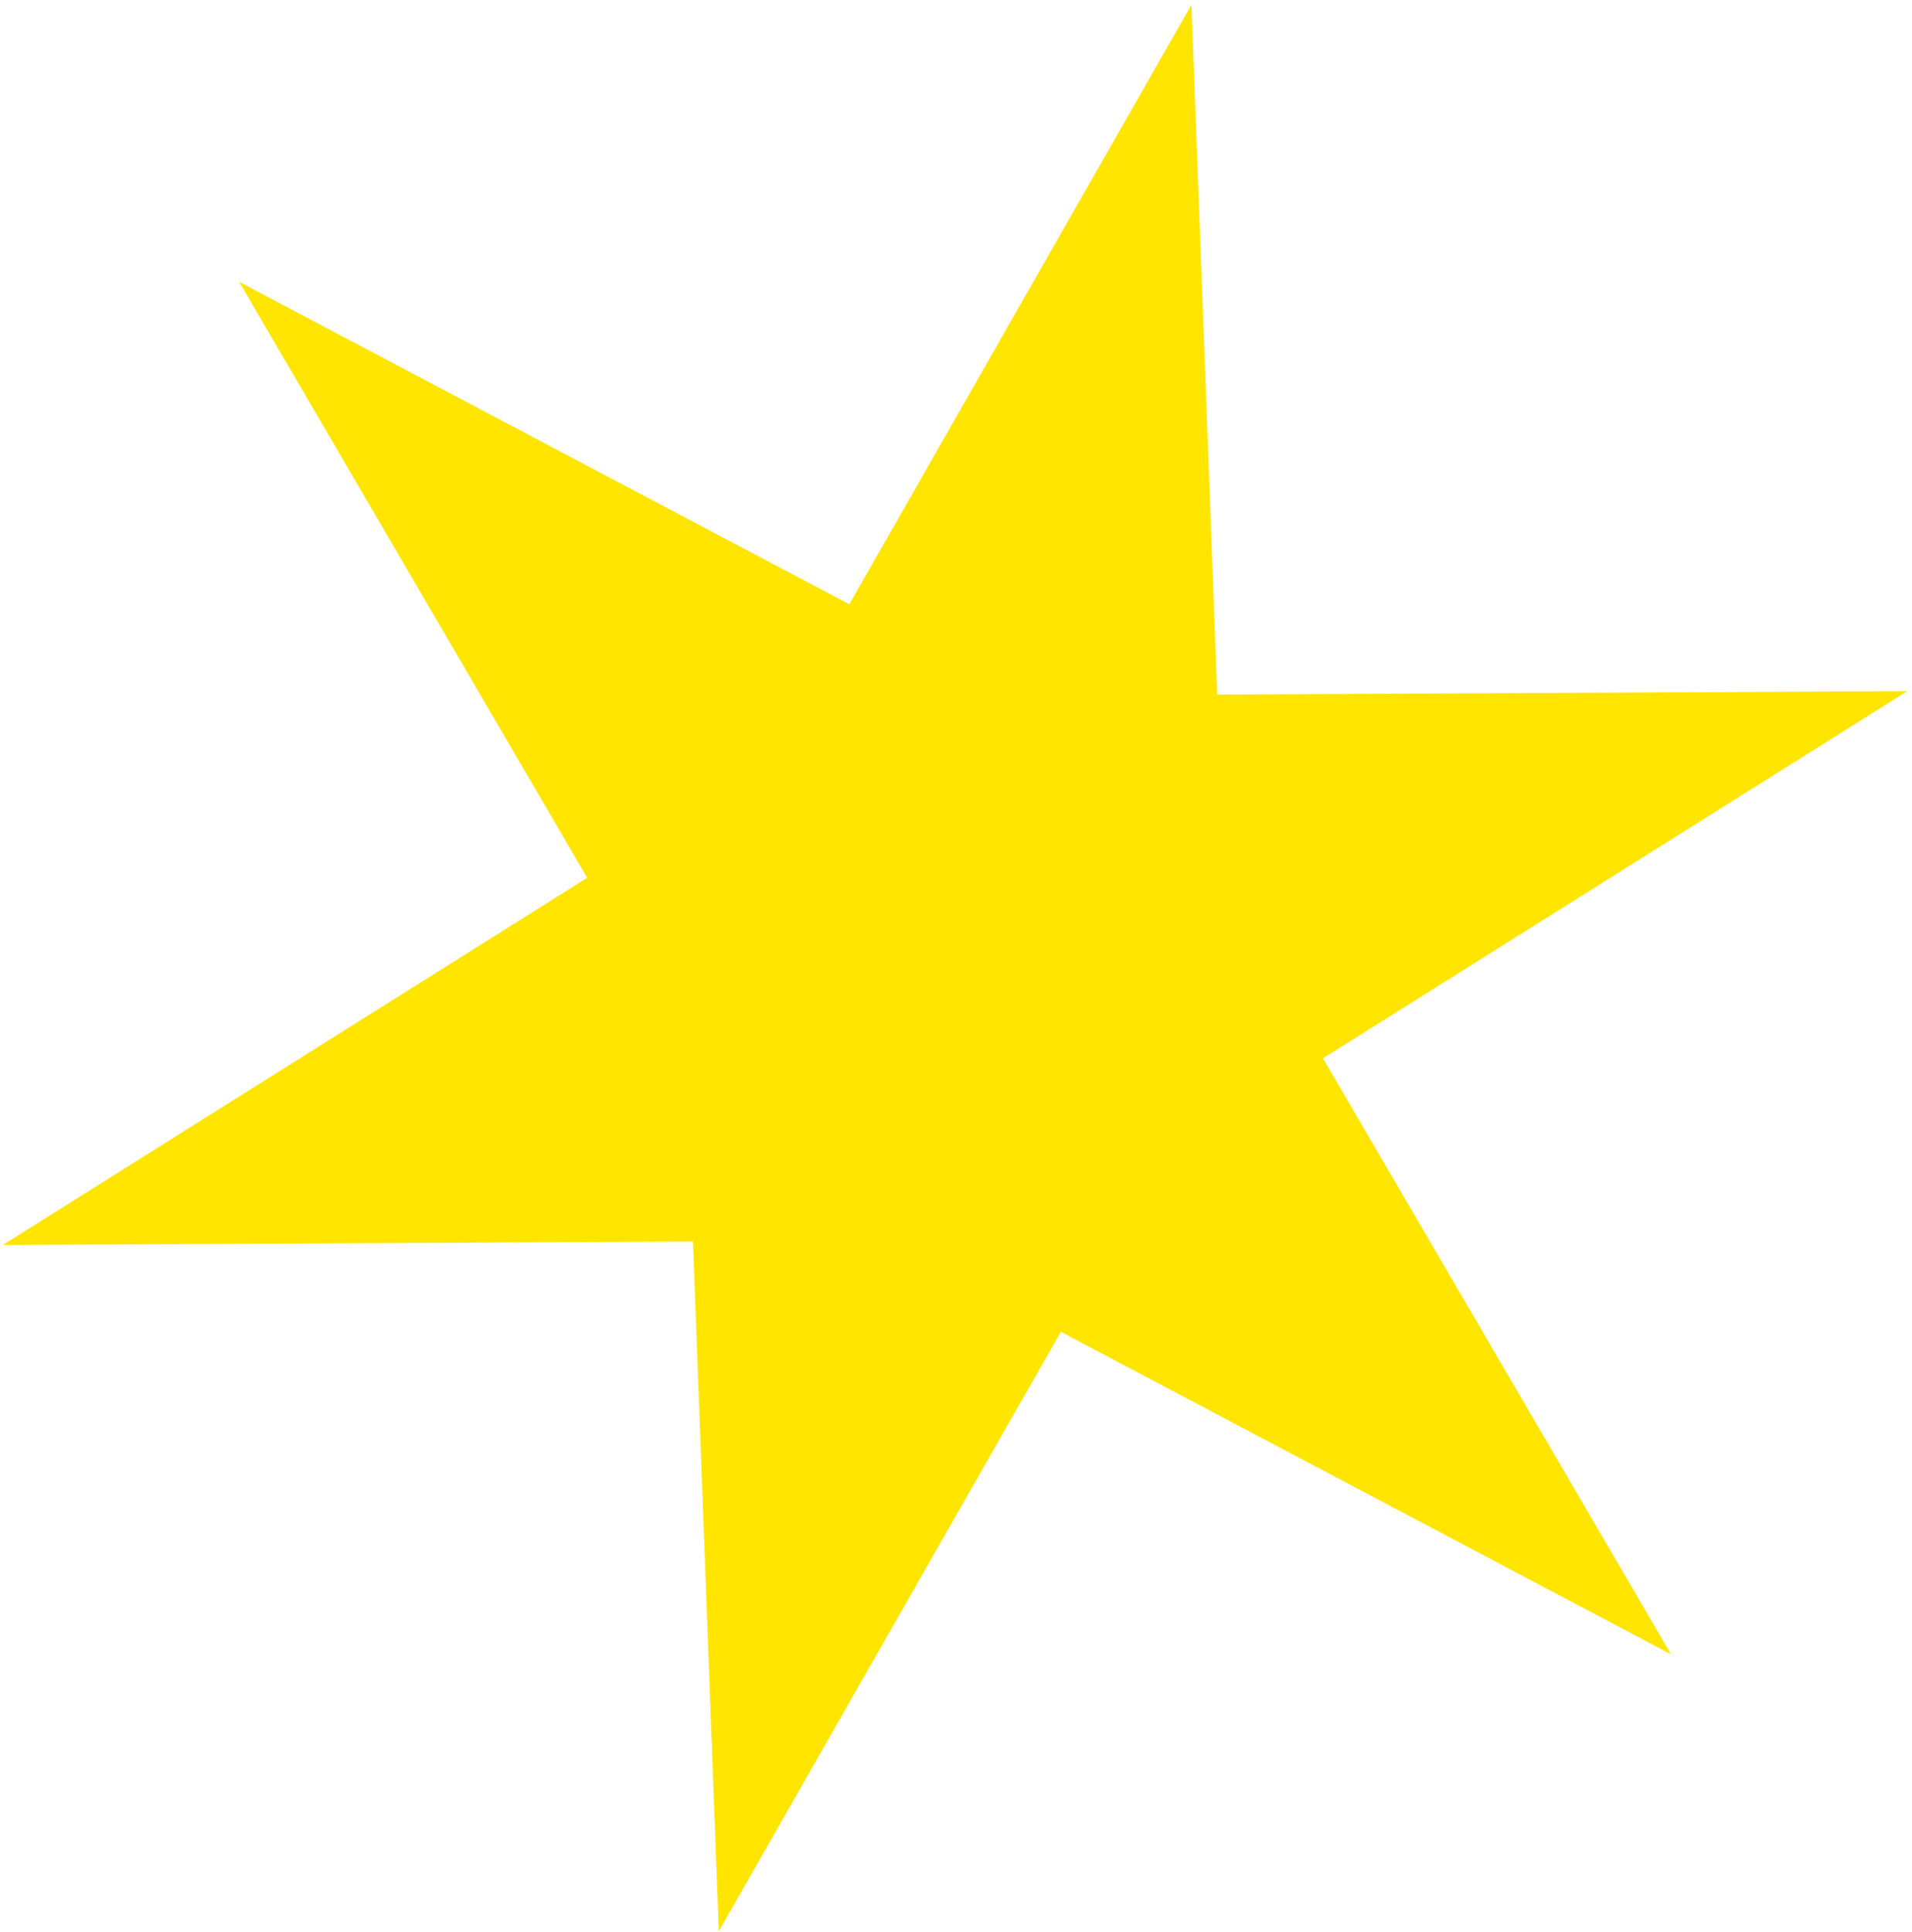
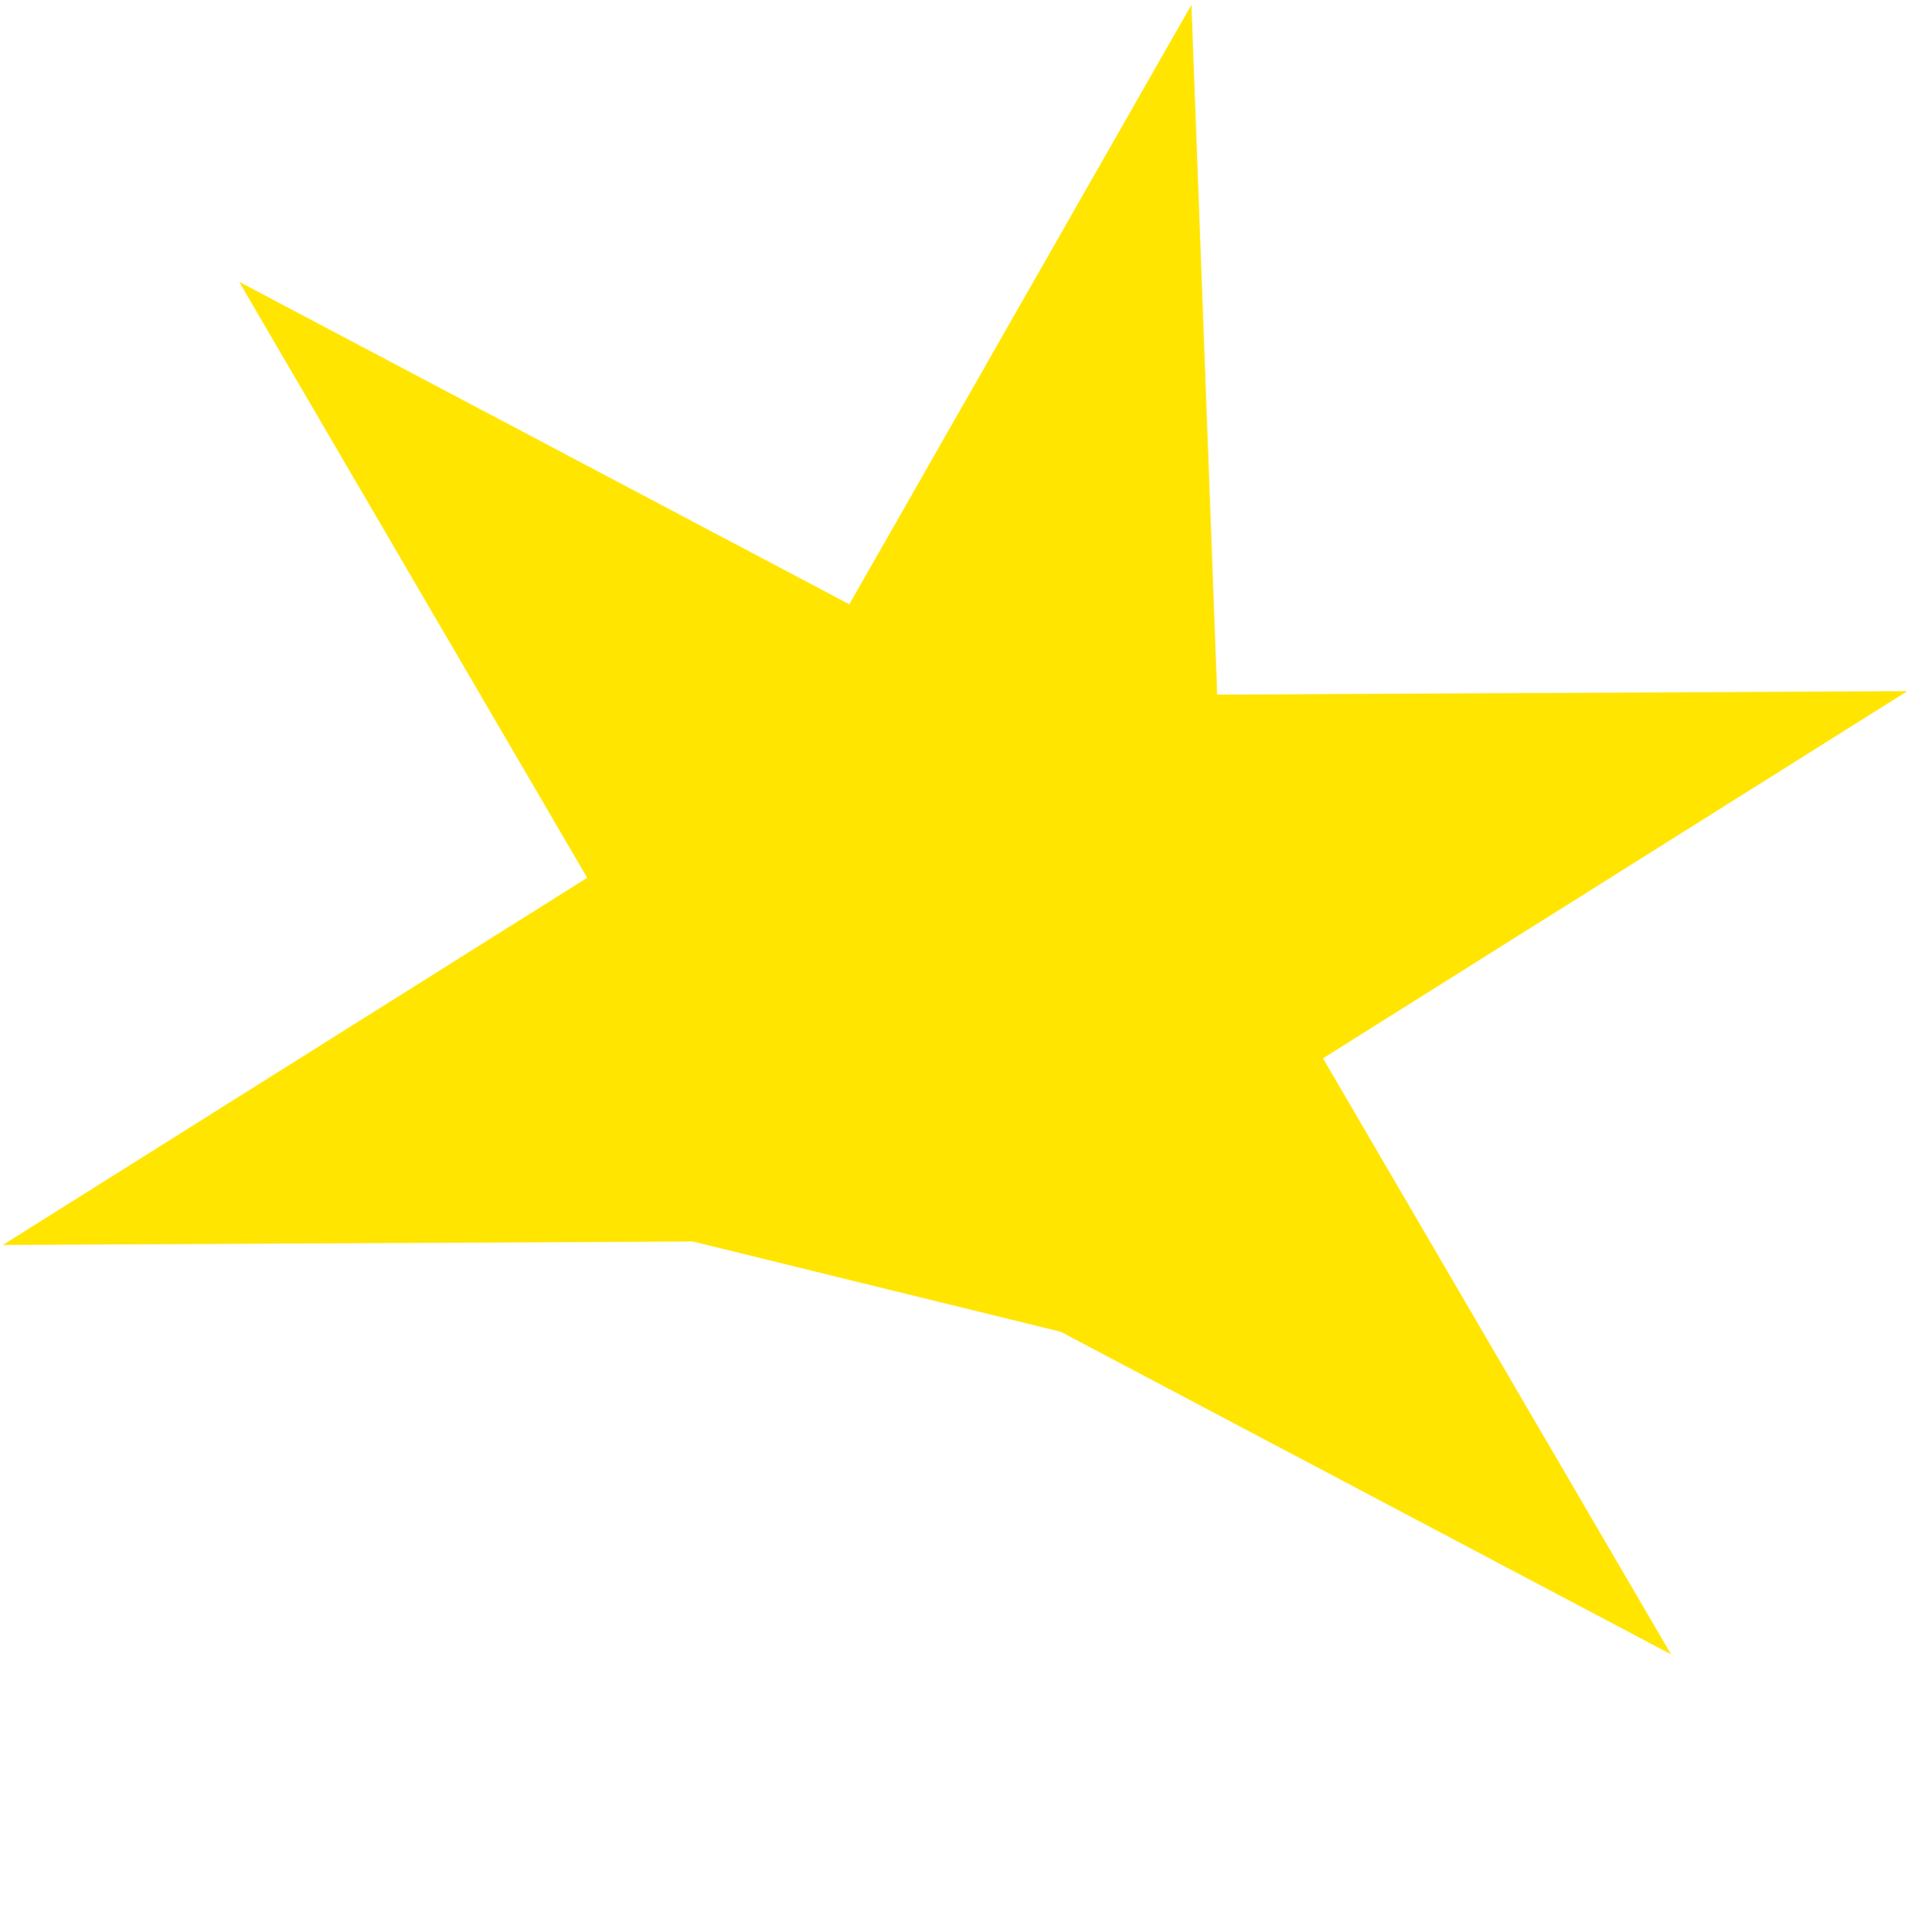
<svg xmlns="http://www.w3.org/2000/svg" width="293" height="296" viewBox="0 0 293 296" fill="none">
-   <path d="M292.288 105.904L202.737 162.171L256.074 253.497L162.57 204.078L110.148 295.933L106.194 190.246L0.435 190.774L89.986 134.507L36.648 43.181L130.153 92.6L182.575 0.746L186.528 106.432L292.288 105.904Z" fill="#FFE500" />
+   <path d="M292.288 105.904L202.737 162.171L256.074 253.497L162.57 204.078L106.194 190.246L0.435 190.774L89.986 134.507L36.648 43.181L130.153 92.6L182.575 0.746L186.528 106.432L292.288 105.904Z" fill="#FFE500" />
</svg>